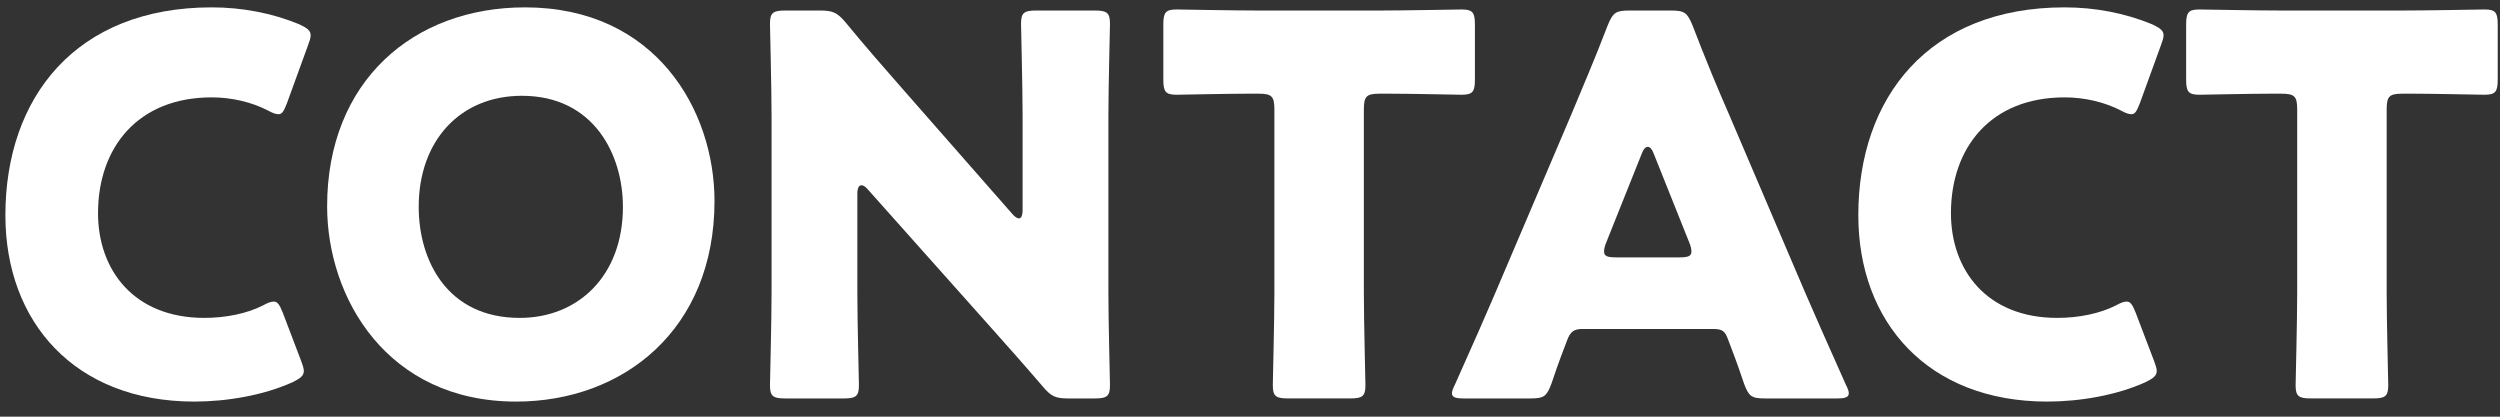
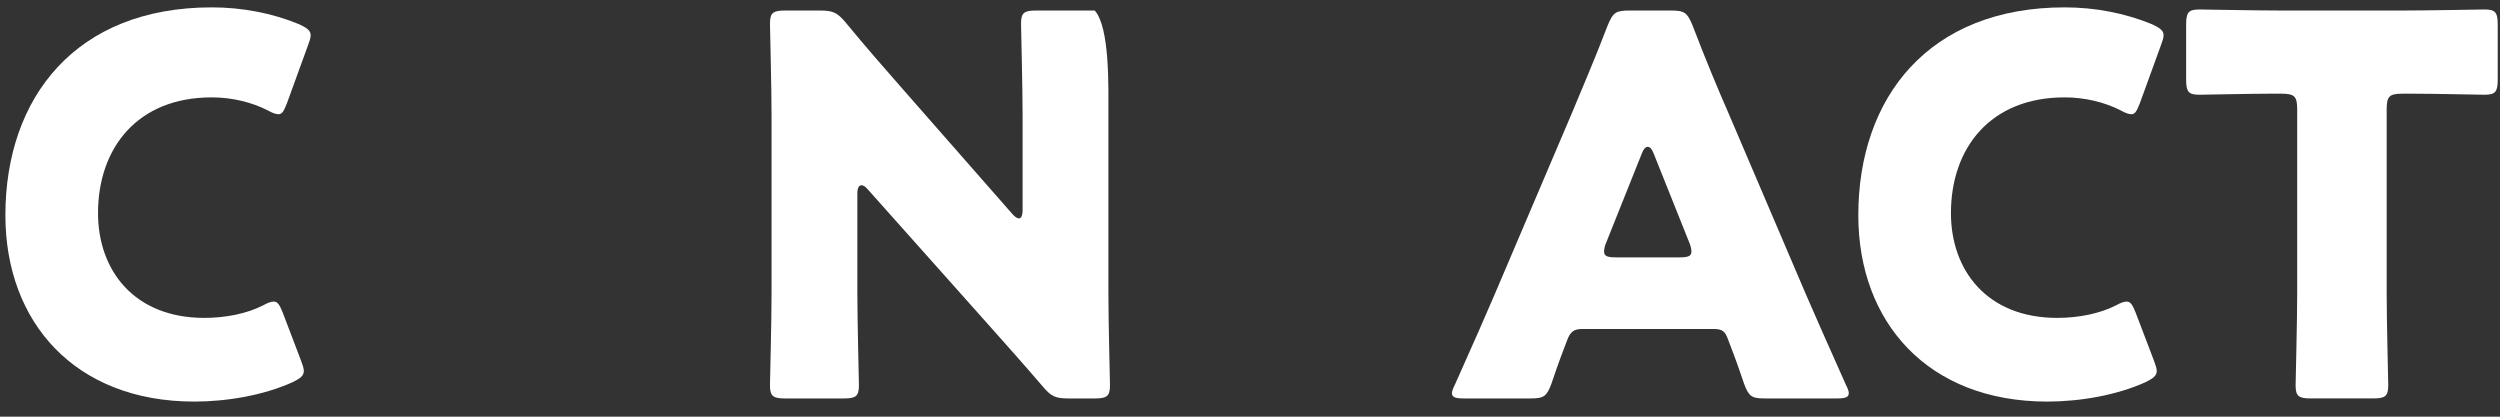
<svg xmlns="http://www.w3.org/2000/svg" width="114" height="19" viewBox="0 0 114 19" fill="none">
  <rect x="0" y="0" width="114" height="19" fill="#333333" stroke="none" />
  <path d="M108.832 4.992V13.368C108.832 14.64 108.904 17.4 108.904 17.568C108.904 18.072 108.76 18.168 108.208 18.168H105.376C104.824 18.168 104.68 18.072 104.68 17.568C104.68 17.4 104.752 14.64 104.752 13.368V4.992C104.752 4.392 104.632 4.272 104.032 4.272H103.528C102.664 4.272 100.456 4.32 100.288 4.32C99.784 4.32 99.688 4.176 99.688 3.624V1.128C99.688 0.576 99.784 0.432 100.288 0.432C100.456 0.432 102.88 0.48 104.008 0.48H109.576C110.704 0.48 113.128 0.432 113.296 0.432C113.8 0.432 113.896 0.576 113.896 1.128V3.624C113.896 4.176 113.8 4.32 113.296 4.32C113.128 4.32 110.92 4.272 110.056 4.272H109.552C108.952 4.272 108.832 4.392 108.832 4.992Z" fill="white" />
  <path d="M98.227 16.464C98.299 16.656 98.347 16.8 98.347 16.92C98.347 17.136 98.178 17.256 97.843 17.424C96.522 18.024 94.843 18.312 93.355 18.312C87.906 18.312 84.739 14.688 84.739 9.816C84.739 4.44 87.954 0.336 94.147 0.336C95.538 0.336 96.906 0.6 98.13 1.104C98.49 1.272 98.659 1.392 98.659 1.608C98.659 1.728 98.611 1.872 98.538 2.064L97.579 4.704C97.434 5.064 97.362 5.208 97.195 5.208C97.075 5.208 96.93 5.16 96.715 5.04C95.971 4.656 95.058 4.44 94.147 4.44C90.763 4.44 88.963 6.744 88.963 9.72C88.963 12.312 90.594 14.496 93.811 14.496C94.77 14.496 95.754 14.304 96.499 13.92C96.715 13.8 96.859 13.752 96.978 13.752C97.147 13.752 97.243 13.896 97.386 14.256L98.227 16.464Z" fill="white" />
  <path d="M78.113 15.001H72.161C71.777 15.001 71.609 15.12 71.465 15.505C71.297 15.96 71.105 16.416 70.745 17.497C70.529 18.073 70.409 18.169 69.785 18.169H66.761C66.377 18.169 66.209 18.12 66.209 17.928C66.209 17.832 66.257 17.712 66.353 17.52C67.241 15.528 67.721 14.448 68.129 13.489L71.657 5.208C72.113 4.104 72.689 2.784 73.313 1.152C73.553 0.576 73.673 0.48 74.297 0.48H76.193C76.817 0.48 76.937 0.576 77.177 1.152C77.801 2.784 78.377 4.152 78.809 5.136L82.337 13.393C82.793 14.448 83.273 15.528 84.161 17.52C84.257 17.712 84.305 17.832 84.305 17.928C84.305 18.12 84.137 18.169 83.753 18.169H80.489C79.865 18.169 79.745 18.073 79.529 17.497C79.169 16.416 78.977 15.96 78.809 15.505C78.665 15.097 78.545 15.001 78.113 15.001ZM74.873 6.984L73.241 11.065C73.169 11.232 73.145 11.377 73.145 11.473C73.145 11.688 73.313 11.736 73.697 11.736H76.577C76.961 11.736 77.129 11.688 77.129 11.473C77.129 11.377 77.105 11.232 77.033 11.065L75.401 6.984C75.329 6.792 75.233 6.696 75.137 6.696C75.041 6.696 74.945 6.792 74.873 6.984Z" fill="white" />
-   <path d="M62.192 4.992V13.368C62.192 14.64 62.264 17.4 62.264 17.568C62.264 18.072 62.12 18.168 61.568 18.168H58.736C58.184 18.168 58.04 18.072 58.04 17.568C58.04 17.4 58.112 14.64 58.112 13.368V4.992C58.112 4.392 57.992 4.272 57.392 4.272H56.888C56.024 4.272 53.816 4.32 53.648 4.32C53.144 4.32 53.048 4.176 53.048 3.624V1.128C53.048 0.576 53.144 0.432 53.648 0.432C53.816 0.432 56.24 0.48 57.368 0.48H62.936C64.064 0.48 66.488 0.432 66.656 0.432C67.16 0.432 67.256 0.576 67.256 1.128V3.624C67.256 4.176 67.16 4.32 66.656 4.32C66.488 4.32 64.28 4.272 63.416 4.272H62.912C62.312 4.272 62.192 4.392 62.192 4.992Z" fill="white" />
-   <path d="M39.095 8.832V13.368C39.095 14.64 39.167 17.401 39.167 17.569C39.167 18.073 39.023 18.169 38.471 18.169H35.807C35.255 18.169 35.111 18.073 35.111 17.569C35.111 17.401 35.183 14.64 35.183 13.368V5.28C35.183 4.008 35.111 1.248 35.111 1.08C35.111 0.576 35.255 0.48 35.807 0.48H37.391C37.991 0.48 38.183 0.576 38.567 1.032C39.455 2.112 40.295 3.072 41.159 4.056L46.151 9.744C46.271 9.888 46.391 9.96 46.463 9.96C46.559 9.96 46.631 9.84 46.631 9.576V5.28C46.631 4.008 46.559 1.248 46.559 1.08C46.559 0.576 46.703 0.48 47.255 0.48H49.919C50.471 0.48 50.615 0.576 50.615 1.08C50.615 1.248 50.543 4.008 50.543 5.28V13.368C50.543 14.64 50.615 17.401 50.615 17.569C50.615 18.073 50.471 18.169 49.919 18.169H48.719C48.119 18.169 47.927 18.073 47.543 17.616C46.679 16.608 45.887 15.72 44.903 14.617L39.575 8.64C39.455 8.496 39.359 8.448 39.287 8.448C39.167 8.448 39.095 8.568 39.095 8.832Z" fill="white" />
-   <path d="M23.941 0.336C29.893 0.336 32.581 5.016 32.581 9.168C32.581 15.024 28.429 18.312 23.533 18.312C17.653 18.312 14.917 13.584 14.917 9.408C14.917 3.696 18.853 0.336 23.941 0.336ZM23.797 4.368C20.989 4.368 19.093 6.408 19.093 9.432C19.093 11.88 20.389 14.496 23.701 14.496C26.365 14.496 28.405 12.576 28.405 9.432C28.405 7.056 27.085 4.368 23.797 4.368Z" fill="white" />
+   <path d="M39.095 8.832V13.368C39.095 14.64 39.167 17.401 39.167 17.569C39.167 18.073 39.023 18.169 38.471 18.169H35.807C35.255 18.169 35.111 18.073 35.111 17.569C35.111 17.401 35.183 14.64 35.183 13.368V5.28C35.183 4.008 35.111 1.248 35.111 1.08C35.111 0.576 35.255 0.48 35.807 0.48H37.391C37.991 0.48 38.183 0.576 38.567 1.032C39.455 2.112 40.295 3.072 41.159 4.056L46.151 9.744C46.271 9.888 46.391 9.96 46.463 9.96C46.559 9.96 46.631 9.84 46.631 9.576V5.28C46.631 4.008 46.559 1.248 46.559 1.08C46.559 0.576 46.703 0.48 47.255 0.48H49.919C50.615 1.248 50.543 4.008 50.543 5.28V13.368C50.543 14.64 50.615 17.401 50.615 17.569C50.615 18.073 50.471 18.169 49.919 18.169H48.719C48.119 18.169 47.927 18.073 47.543 17.616C46.679 16.608 45.887 15.72 44.903 14.617L39.575 8.64C39.455 8.496 39.359 8.448 39.287 8.448C39.167 8.448 39.095 8.568 39.095 8.832Z" fill="white" />
  <path d="M13.734 16.464C13.806 16.656 13.854 16.8 13.854 16.92C13.854 17.136 13.686 17.256 13.35 17.424C12.03 18.024 10.35 18.312 8.862 18.312C3.414 18.312 0.246 14.688 0.246 9.816C0.246 4.44 3.462 0.336 9.654 0.336C11.046 0.336 12.414 0.6 13.638 1.104C13.998 1.272 14.166 1.392 14.166 1.608C14.166 1.728 14.118 1.872 14.046 2.064L13.086 4.704C12.942 5.064 12.87 5.208 12.702 5.208C12.582 5.208 12.438 5.16 12.222 5.04C11.478 4.656 10.566 4.44 9.654 4.44C6.27 4.44 4.47 6.744 4.47 9.72C4.47 12.312 6.102 14.496 9.318 14.496C10.278 14.496 11.262 14.304 12.006 13.92C12.222 13.8 12.366 13.752 12.486 13.752C12.654 13.752 12.75 13.896 12.894 14.256L13.734 16.464Z" fill="white" />
</svg>